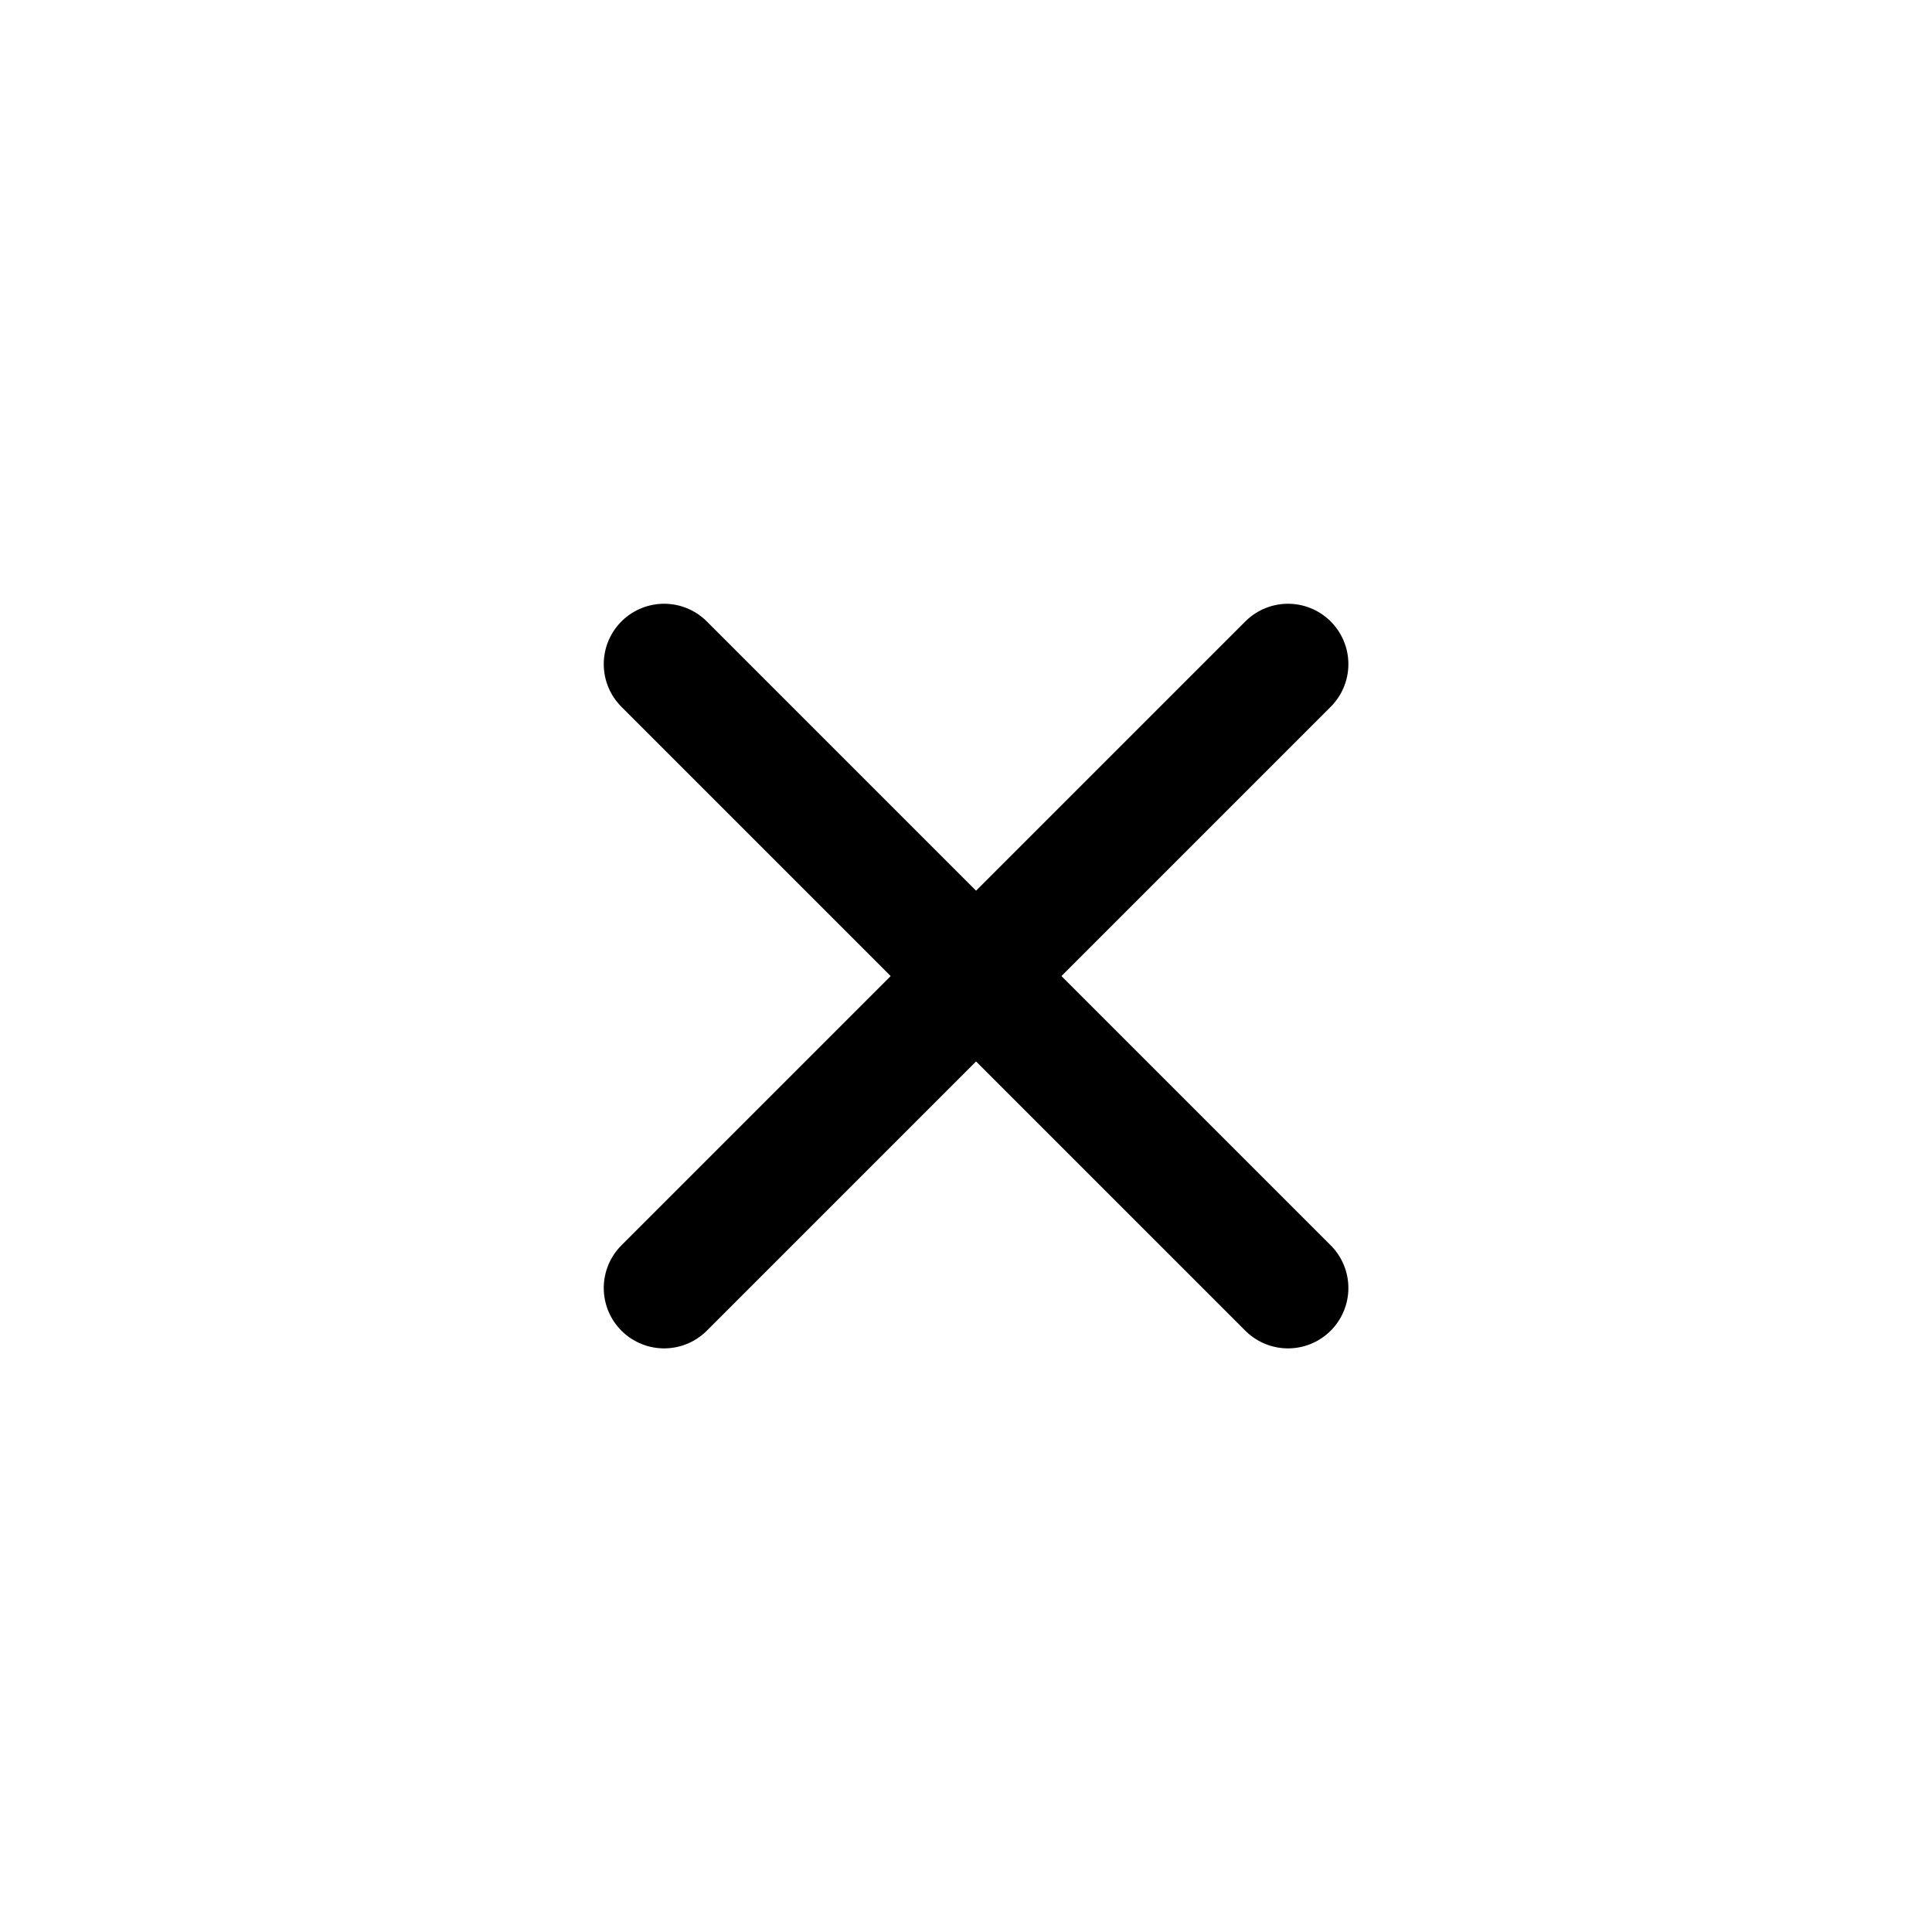
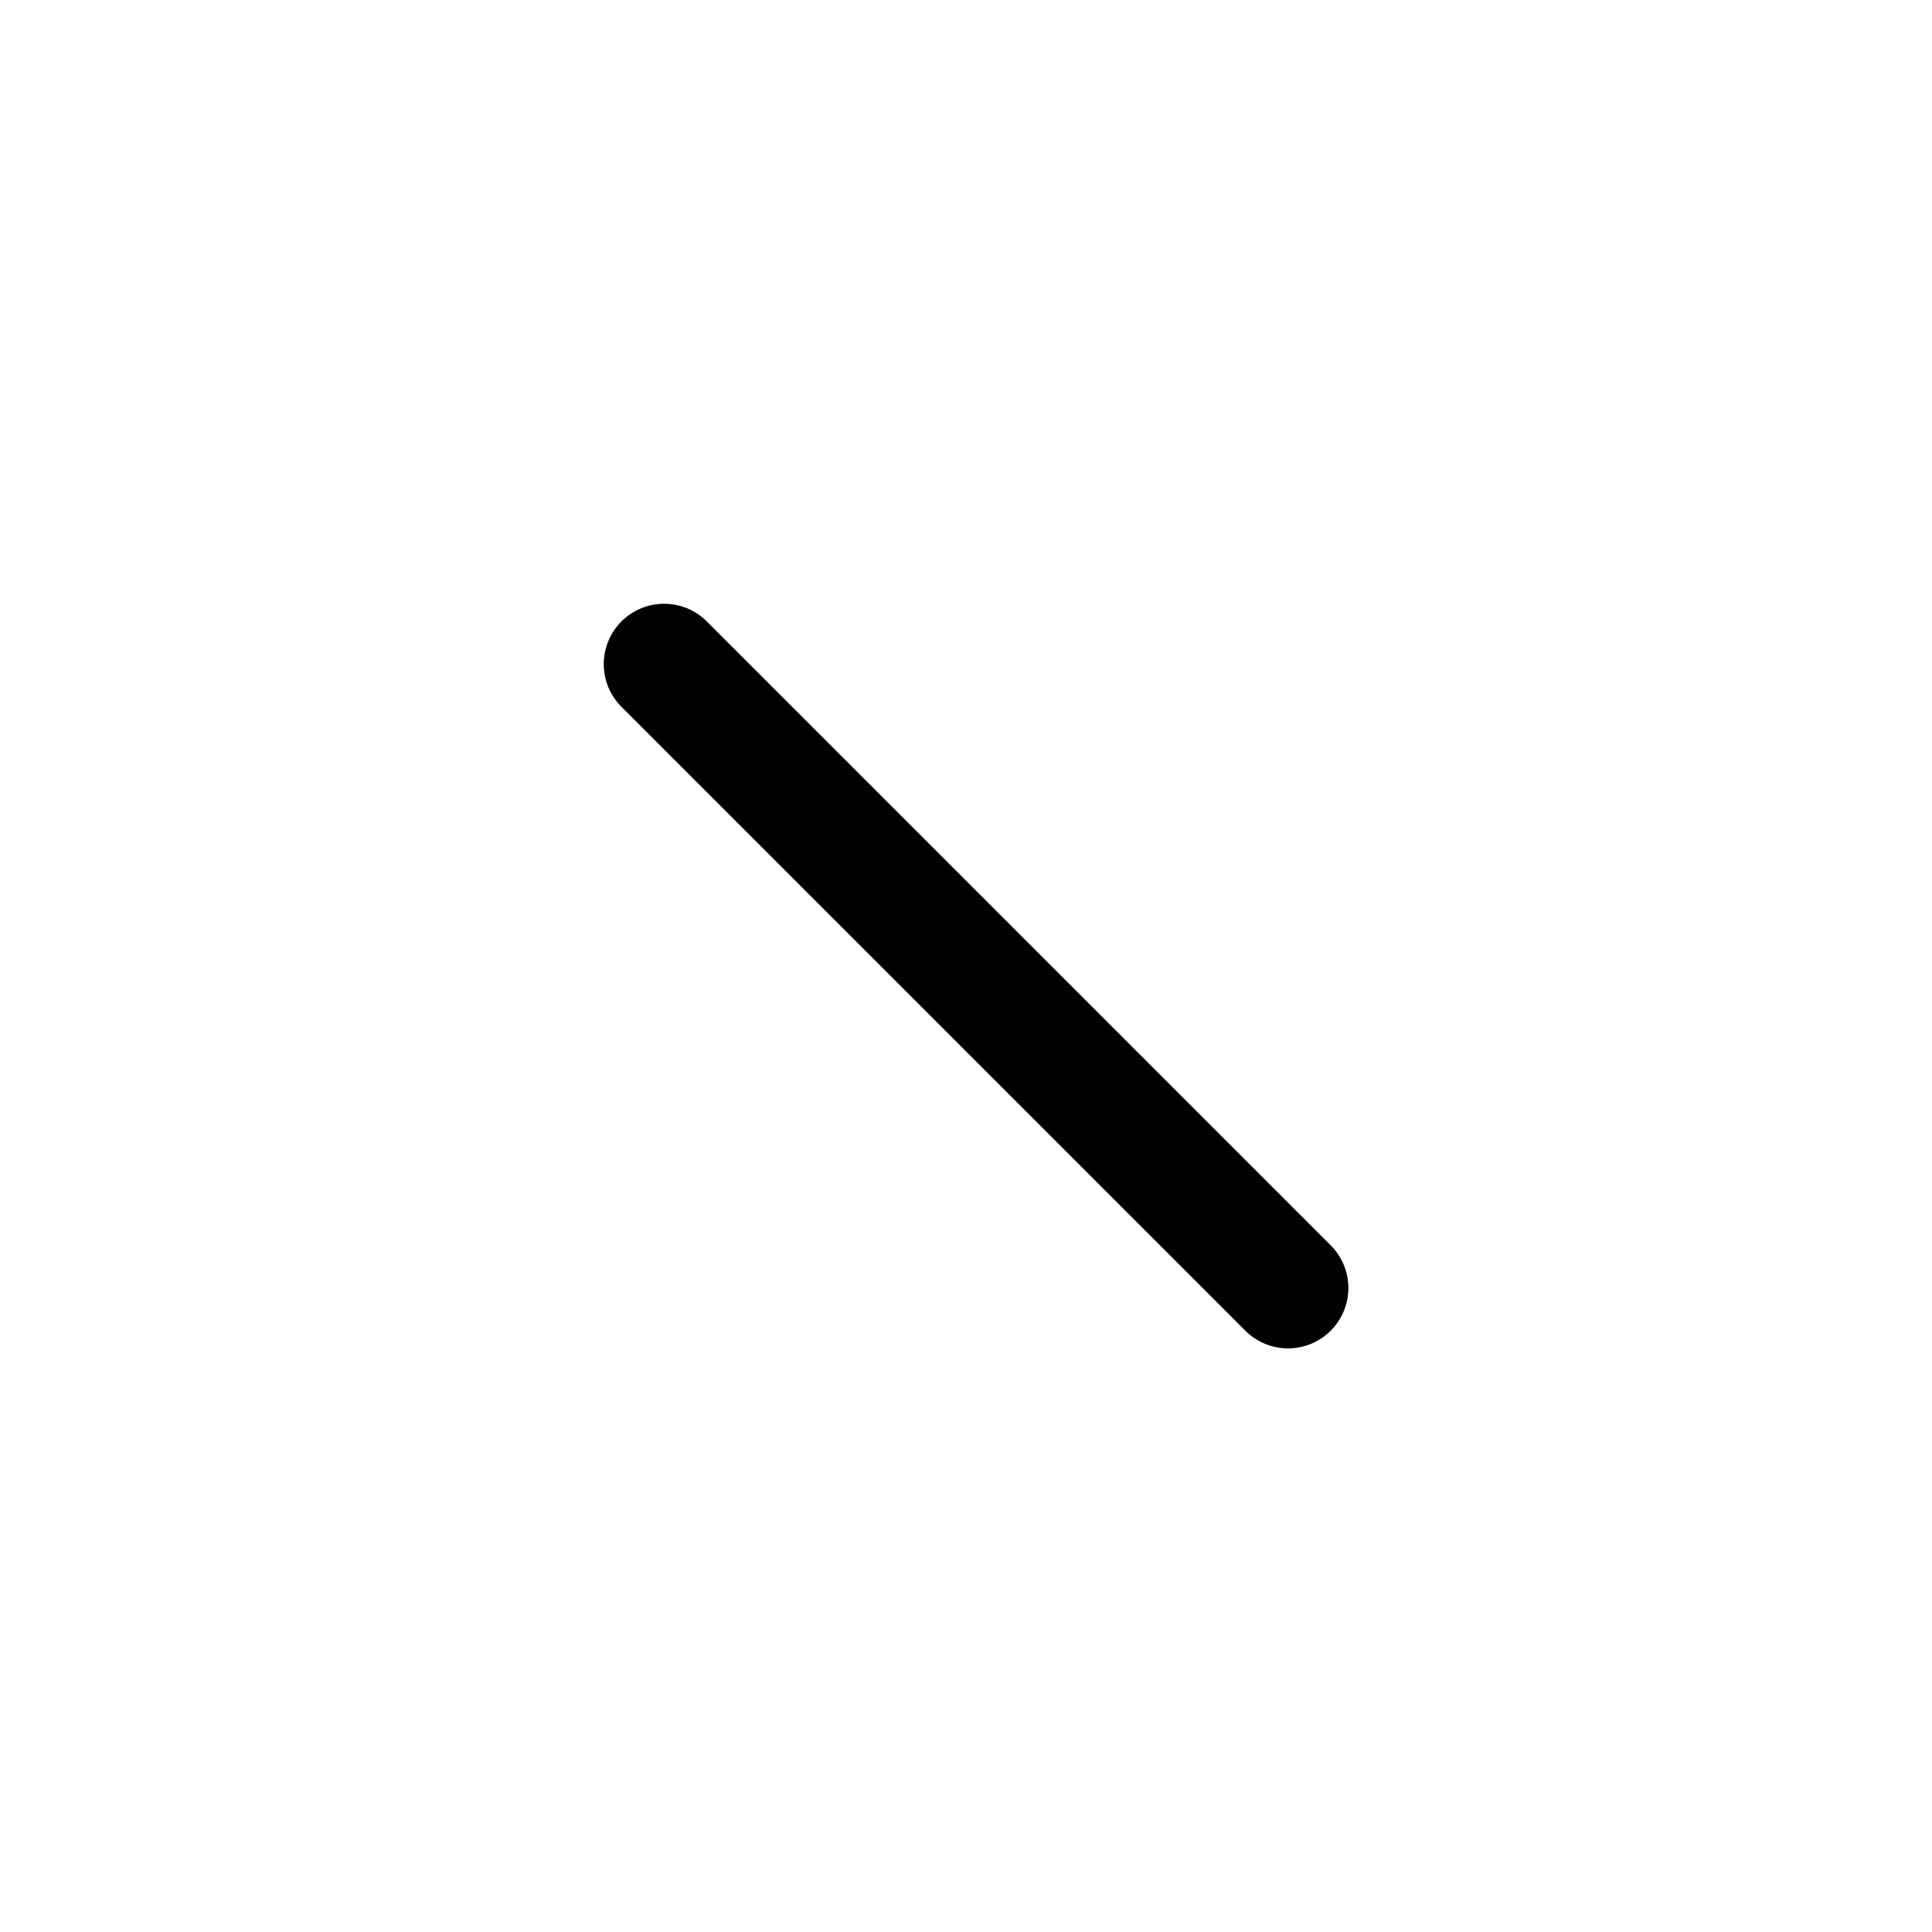
<svg xmlns="http://www.w3.org/2000/svg" id="x_close_icon" width="48" height="48" viewBox="0 0 48 48">
  <g id="Rectangle_1611" data-name="Rectangle 1611" fill="#fff" stroke="#707070" stroke-width="1" opacity="0">
-     <rect width="48" height="48" stroke="none" />
    <rect x="0.5" y="0.5" width="47" height="47" fill="none" />
  </g>
  <g id="Group_3817" data-name="Group 3817" transform="translate(16.5 16.5)">
    <line id="Line_320" data-name="Line 320" x2="15.5" y2="15.5" fill="none" stroke="#000" stroke-linecap="round" stroke-width="3" />
-     <line id="Line_321" data-name="Line 321" y1="15.5" x2="15.5" fill="none" stroke="#000" stroke-linecap="round" stroke-width="3" />
  </g>
</svg>